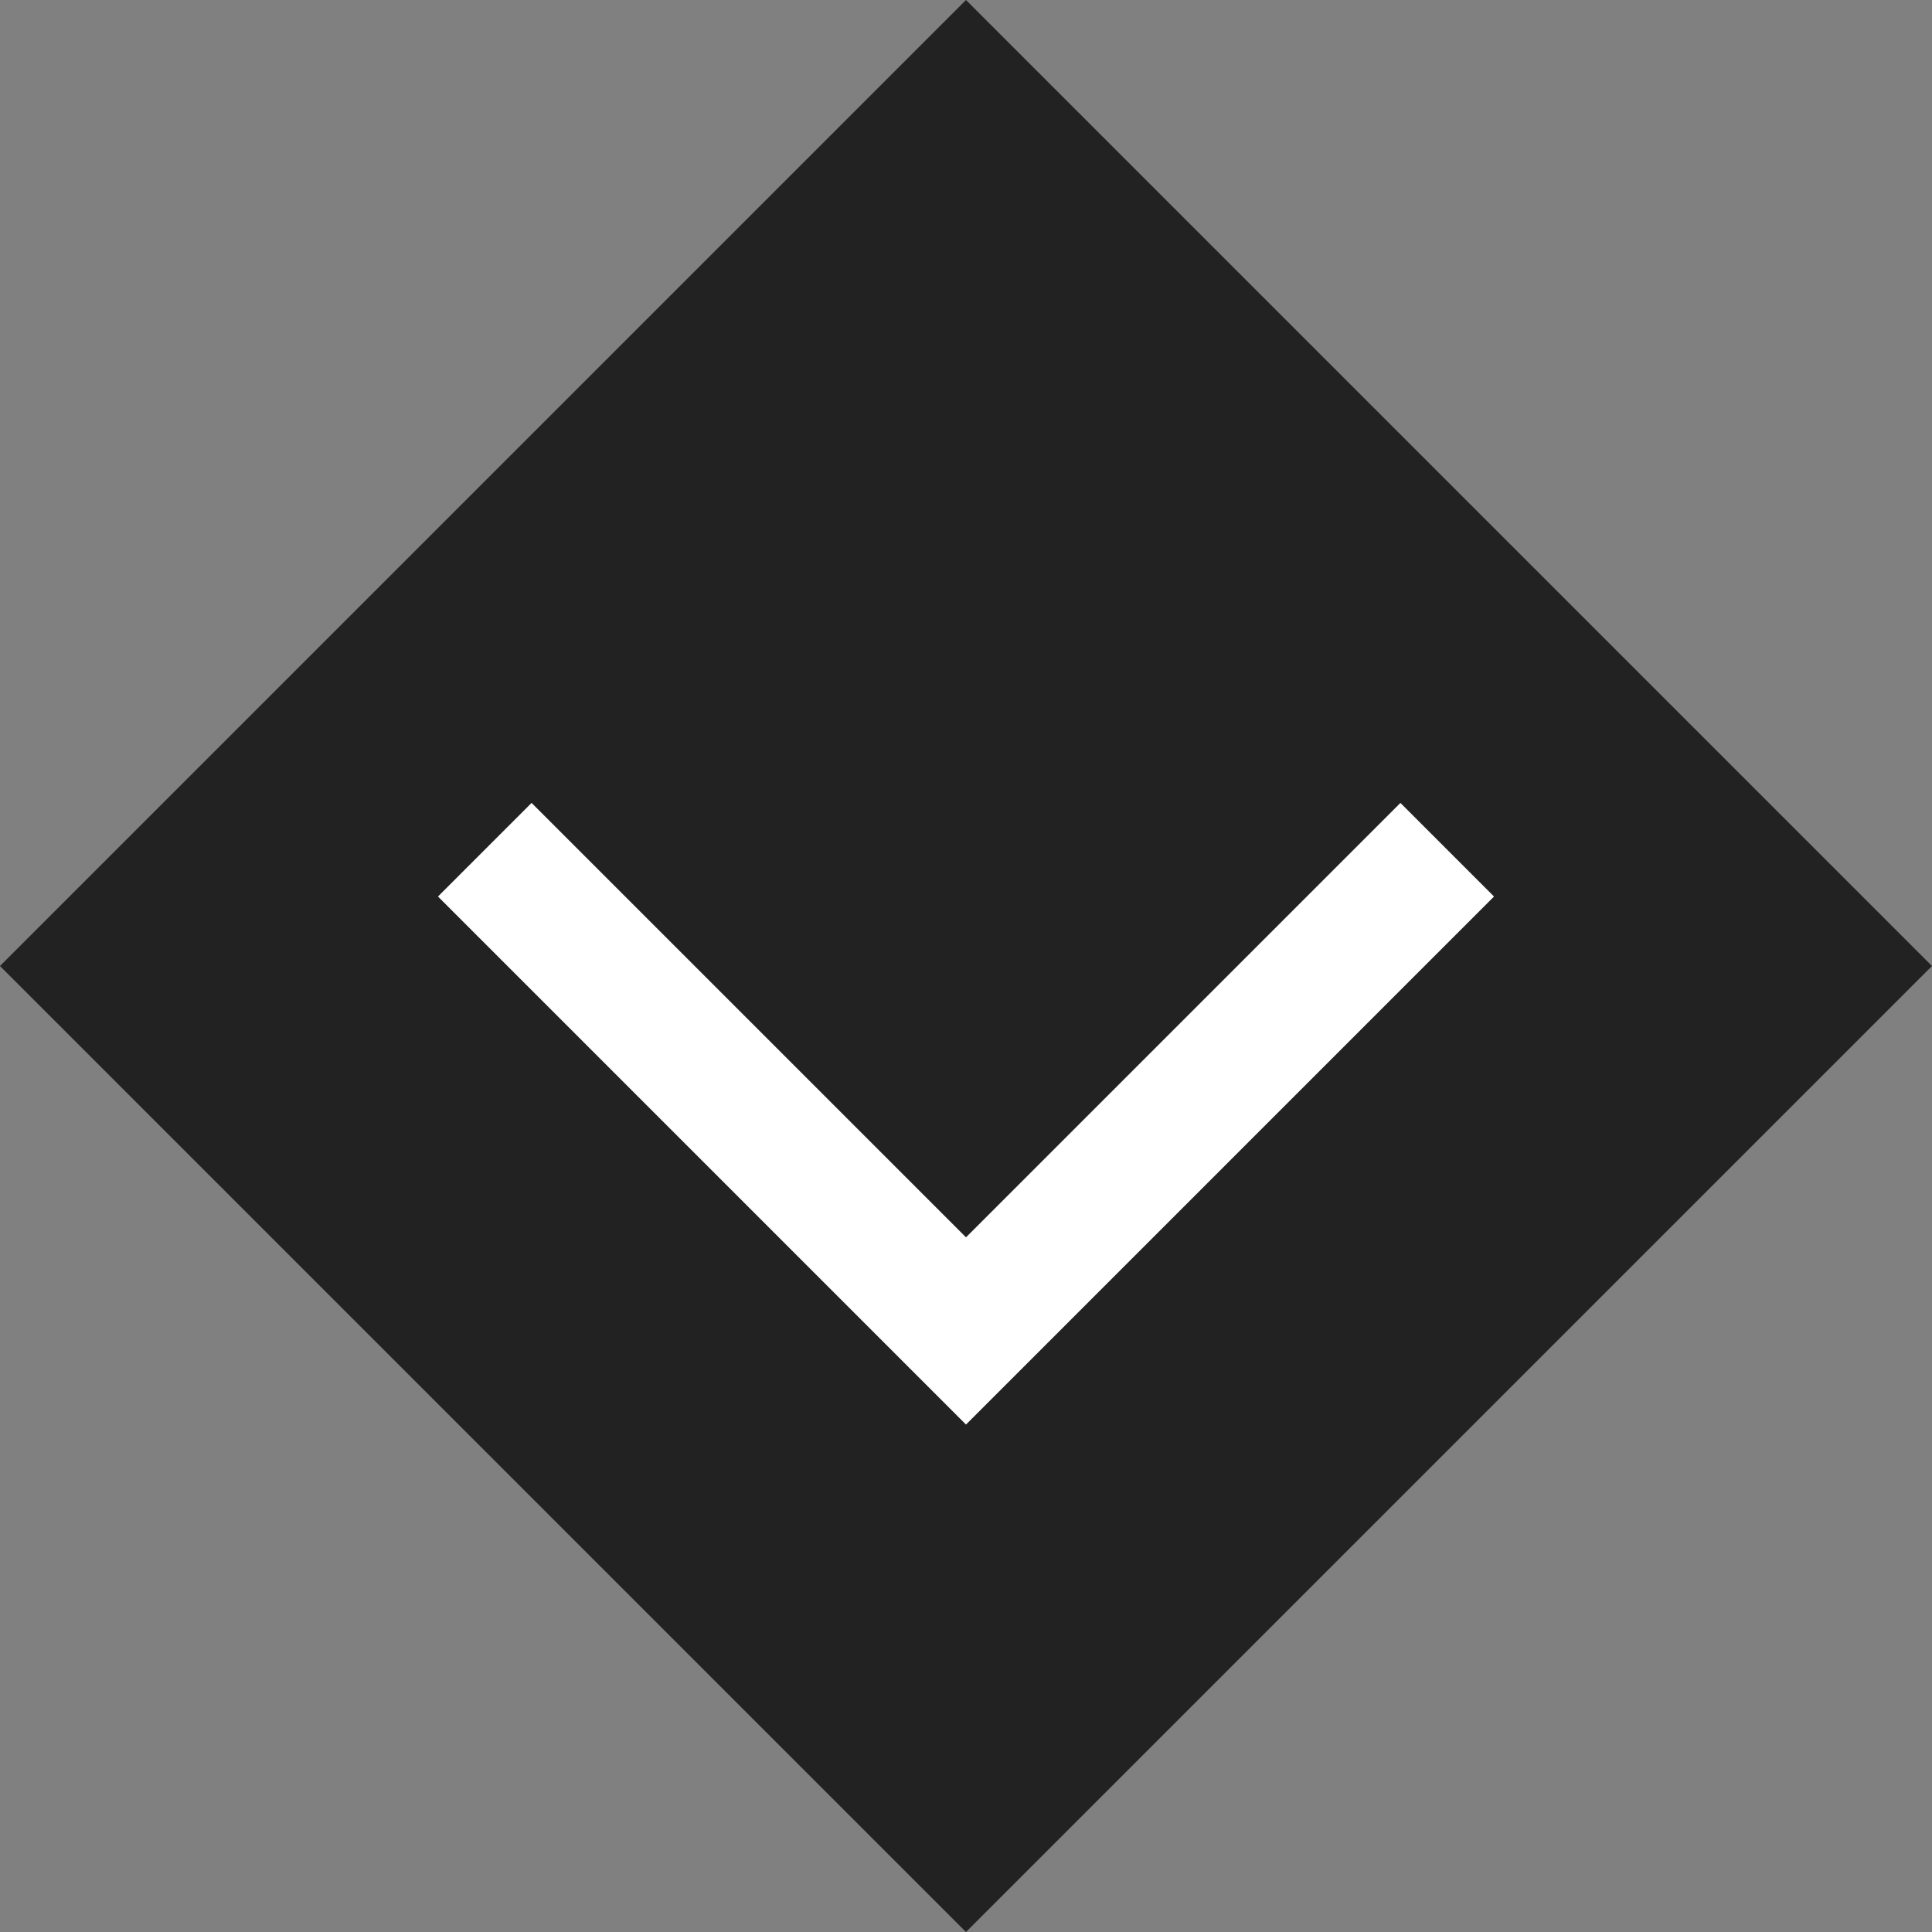
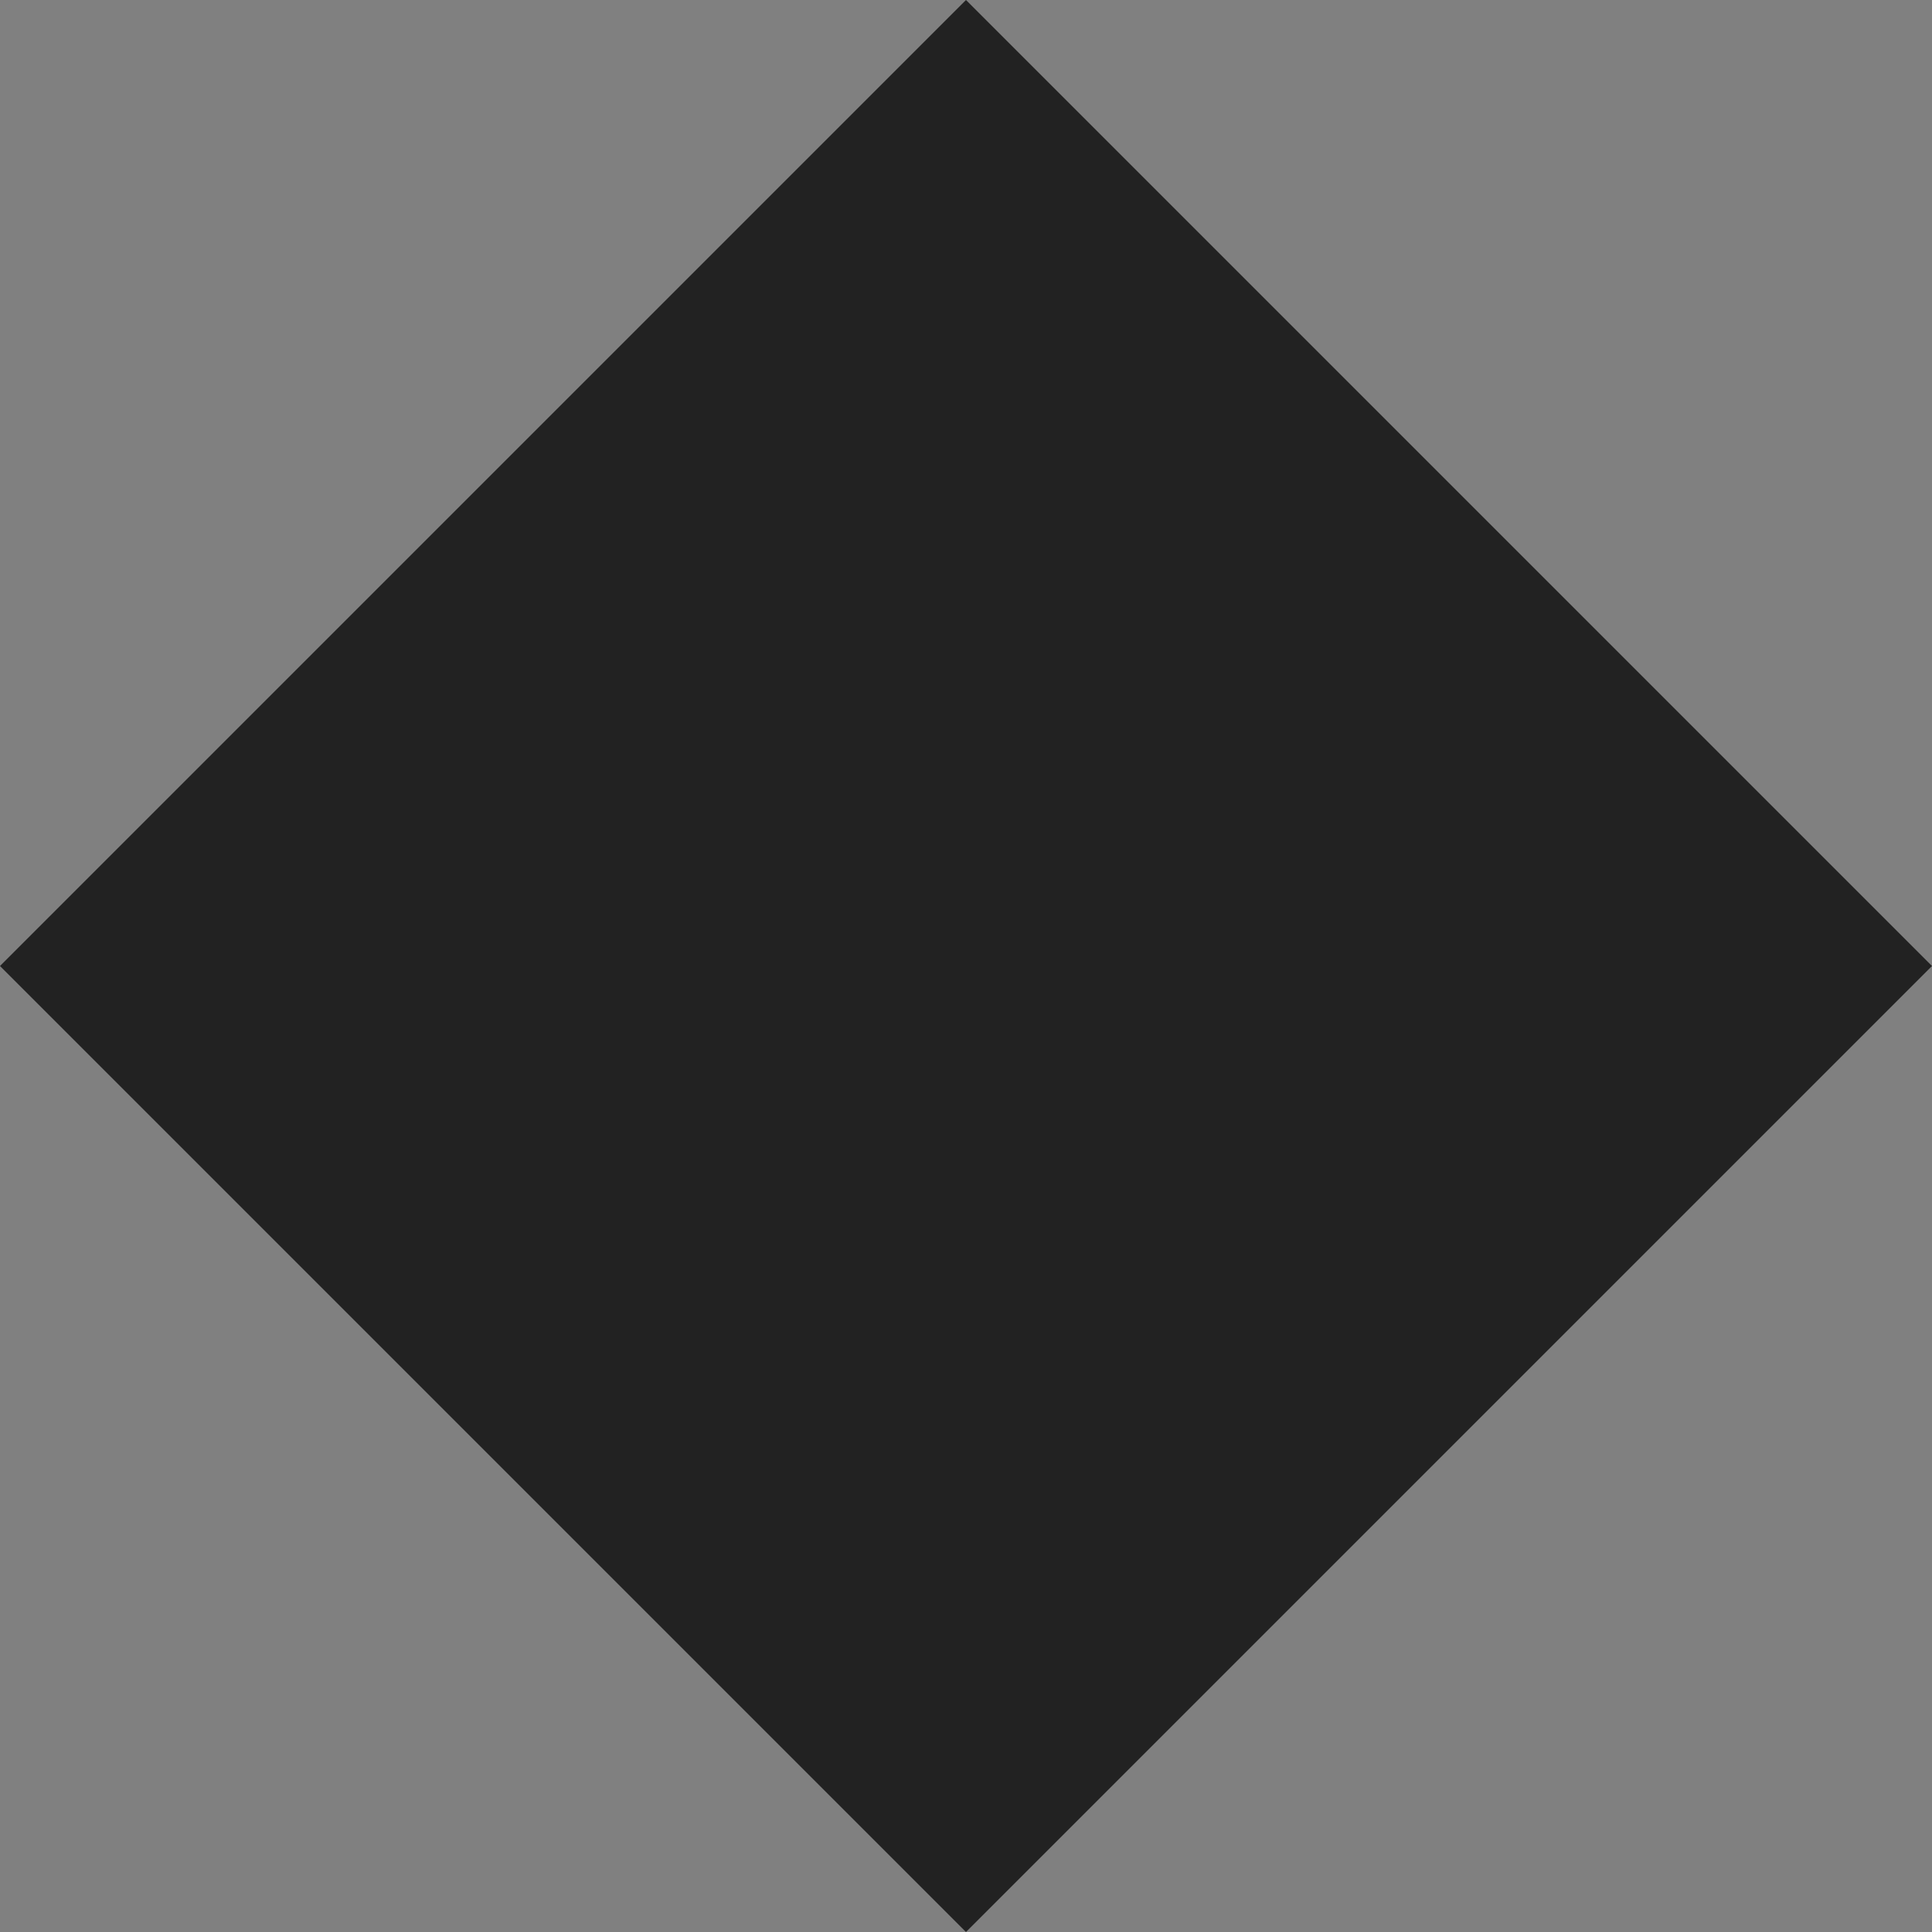
<svg xmlns="http://www.w3.org/2000/svg" id="_Слой_2" data-name="Слой 2" viewBox="0 0 1080 1080">
  <rect x="0" y="0" width="1080" height="1080" fill="#808080" stroke="none" />
  <defs>
    <style> .cls-1 { fill: #222; } .cls-1, .cls-2 { stroke-width: 0px; } .cls-2 { fill: #fff; } </style>
  </defs>
  <g id="_Слой_1-2" data-name="Слой 1">
    <rect class="cls-1" x="158.16" y="158.16" width="763.68" height="763.68" transform="translate(-223.68 540) rotate(-45)" />
-     <polygon class="cls-2" points="540 796.33 244.84 501.16 297.16 448.84 540 691.67 782.84 448.84 835.16 501.16 540 796.33" />
  </g>
</svg>